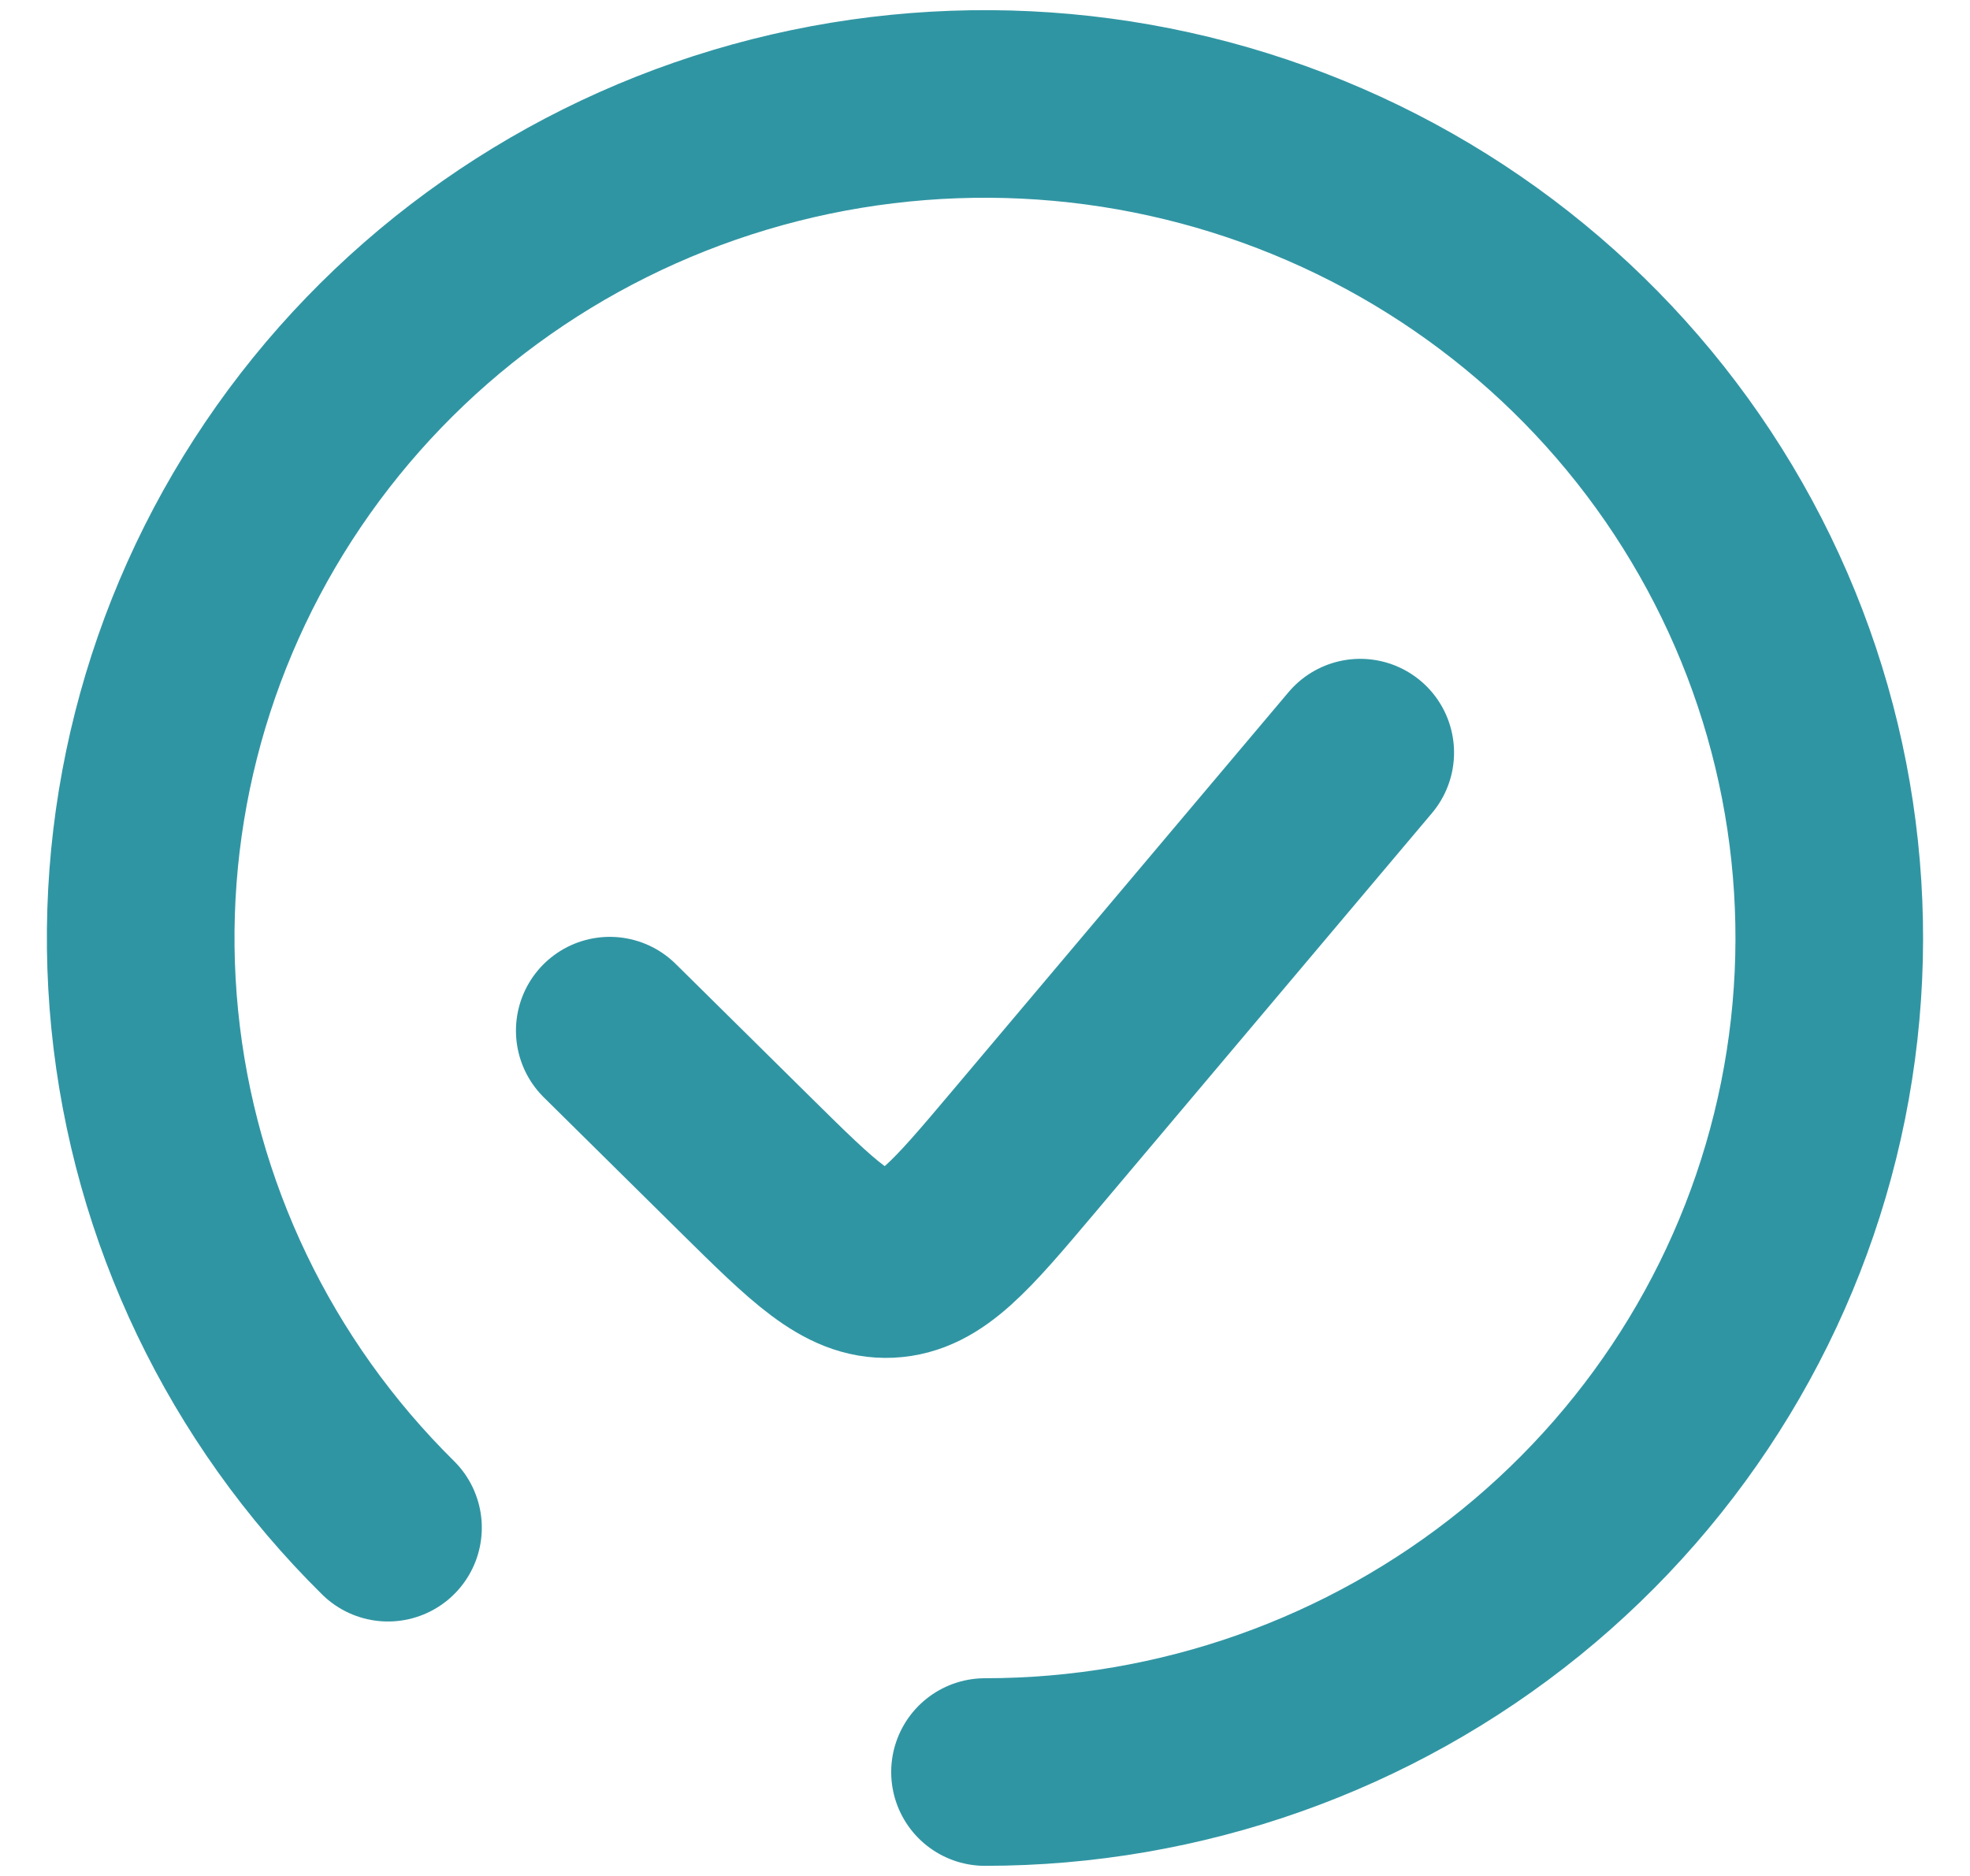
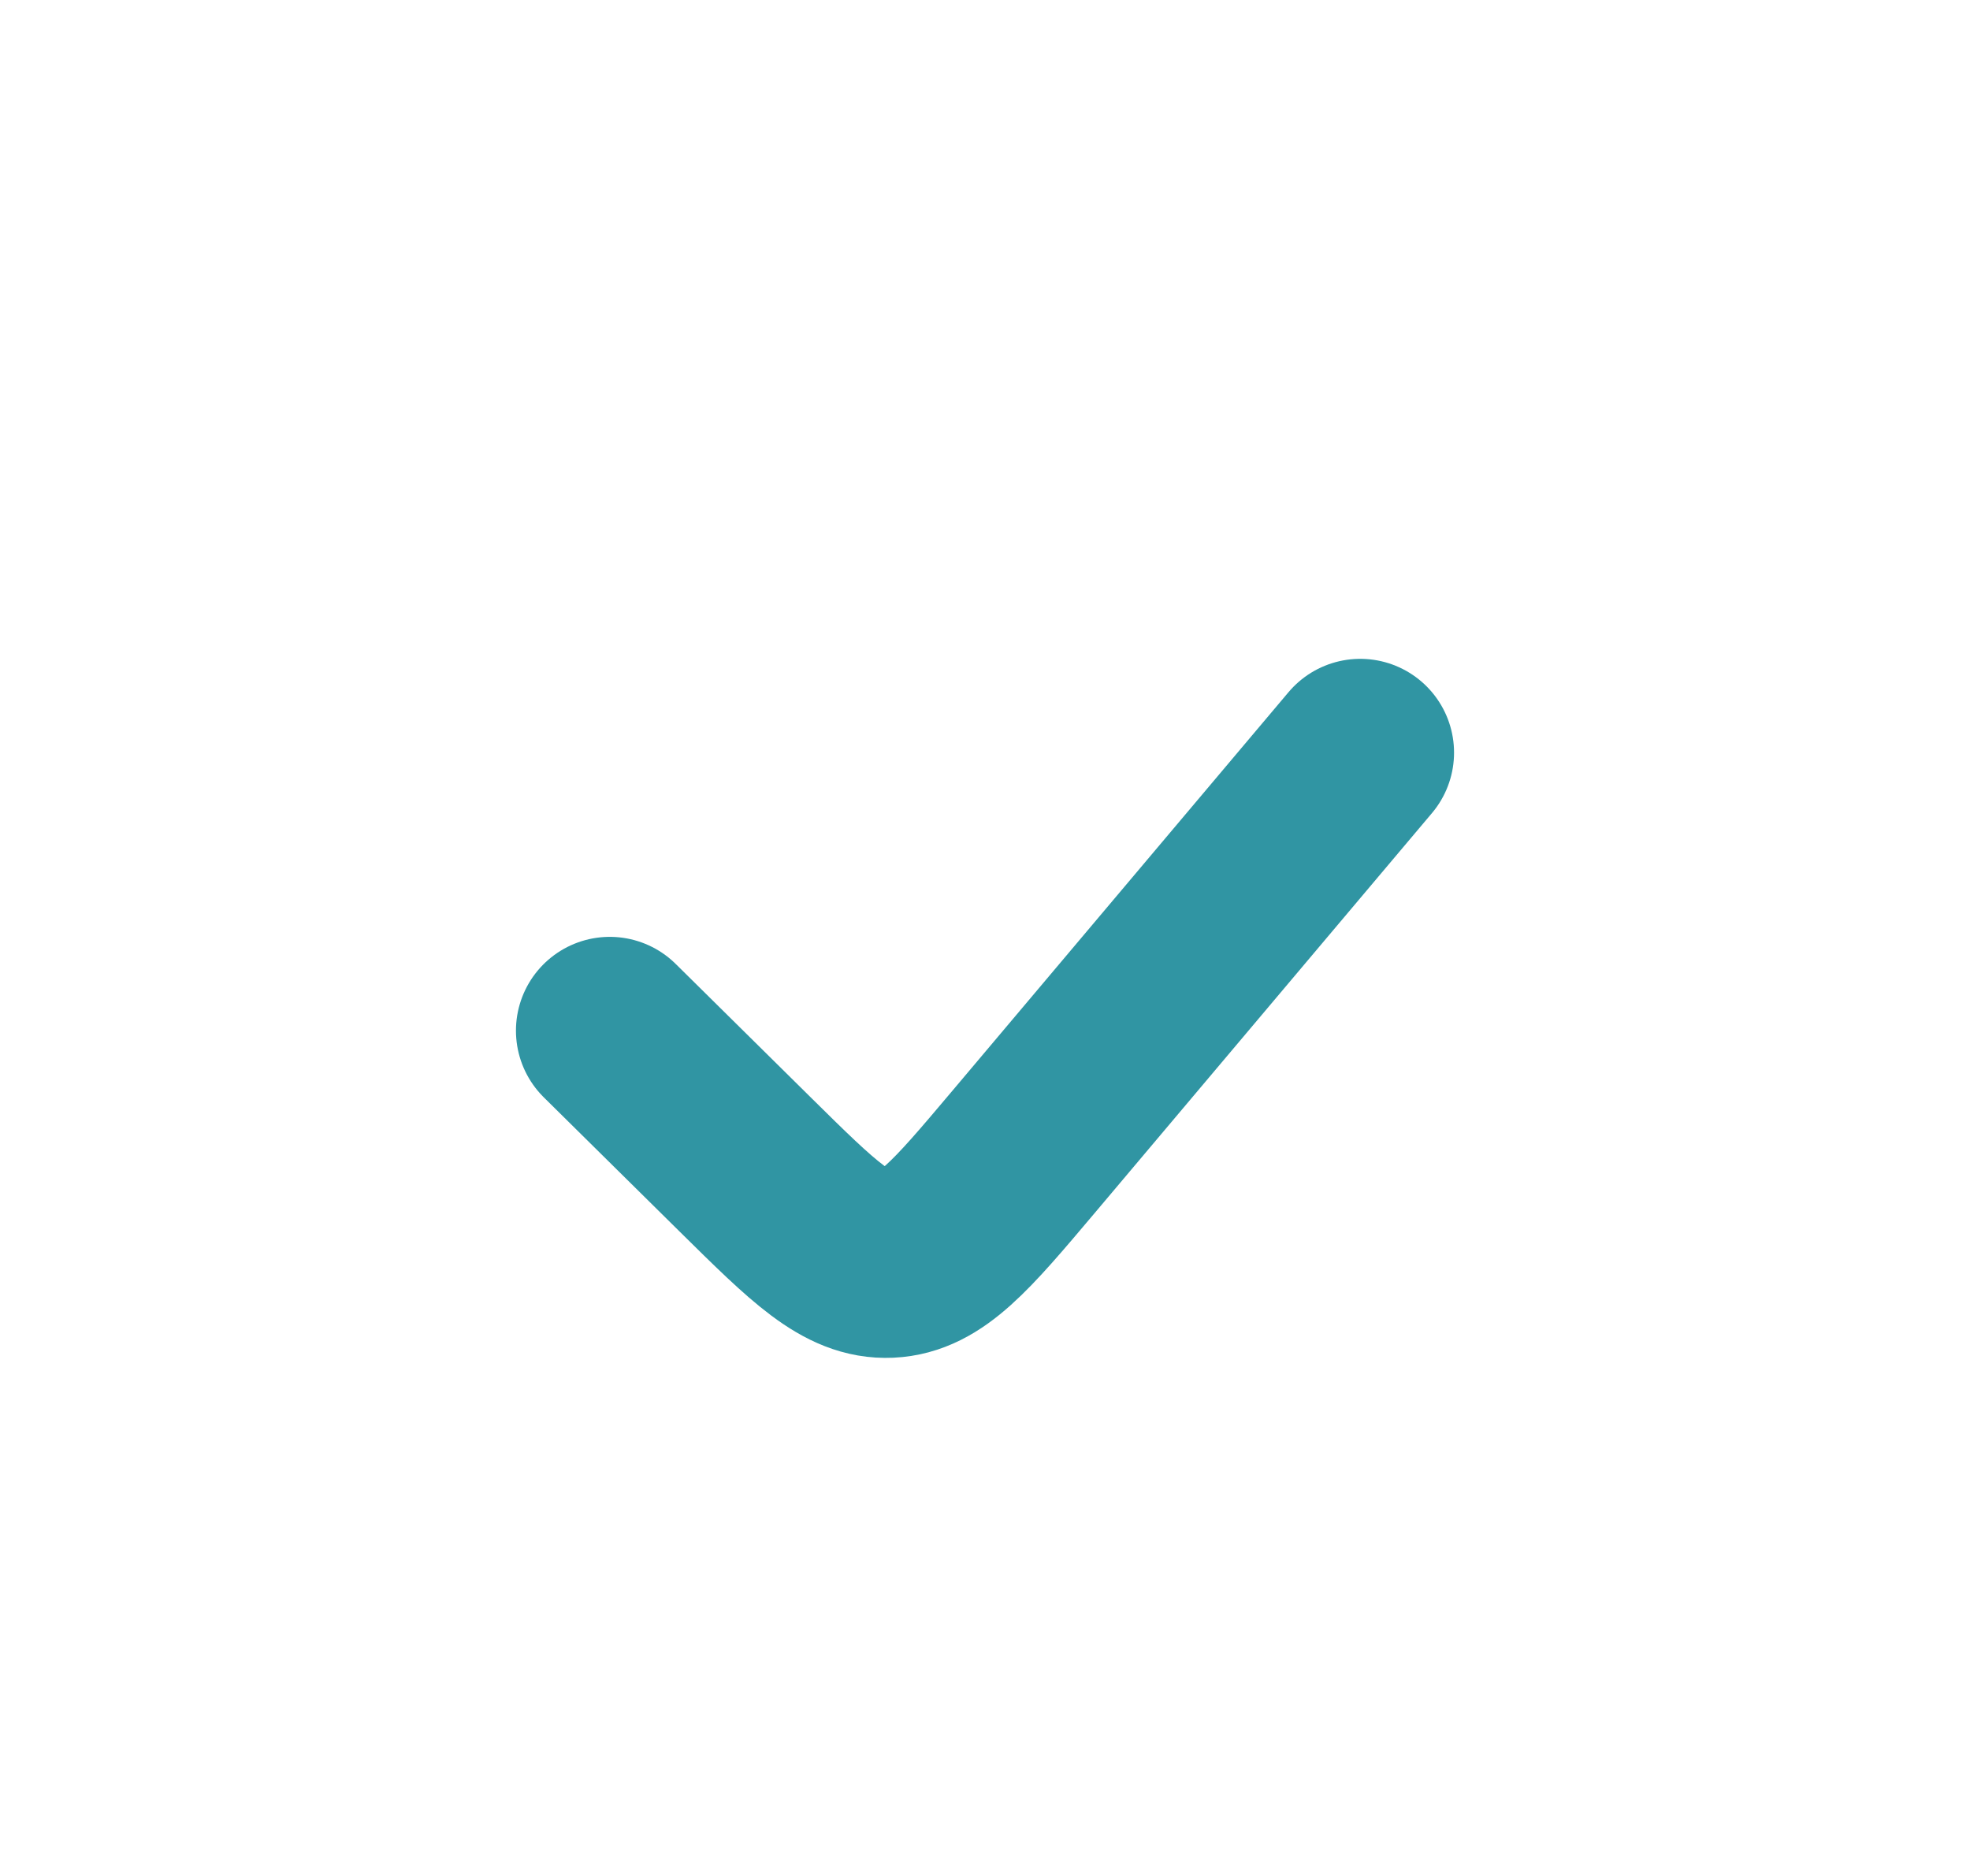
<svg xmlns="http://www.w3.org/2000/svg" width="21" height="20" viewBox="0 0 21 20" fill="none">
-   <path d="M10.5 18.892C12.582 18.892 14.6 18.178 16.21 16.873C17.819 15.568 18.921 13.752 19.327 11.735C19.733 9.717 19.419 7.622 18.437 5.808C17.456 3.994 15.868 2.572 13.944 1.785C12.02 0.998 9.88 0.894 7.887 1.491C5.895 2.088 4.174 3.349 3.017 5.06C1.86 6.77 1.339 8.824 1.543 10.871C1.747 12.919 2.664 14.833 4.136 16.287" stroke="#3095A3" stroke-width="2" stroke-linecap="round" />
  <path d="M14.5 8.024L10.902 12.291C10.247 13.067 9.919 13.456 9.478 13.476C9.037 13.496 8.675 13.137 7.951 12.422L6.5 10.988" stroke="#3095A3" stroke-width="2" stroke-linecap="round" />
</svg>